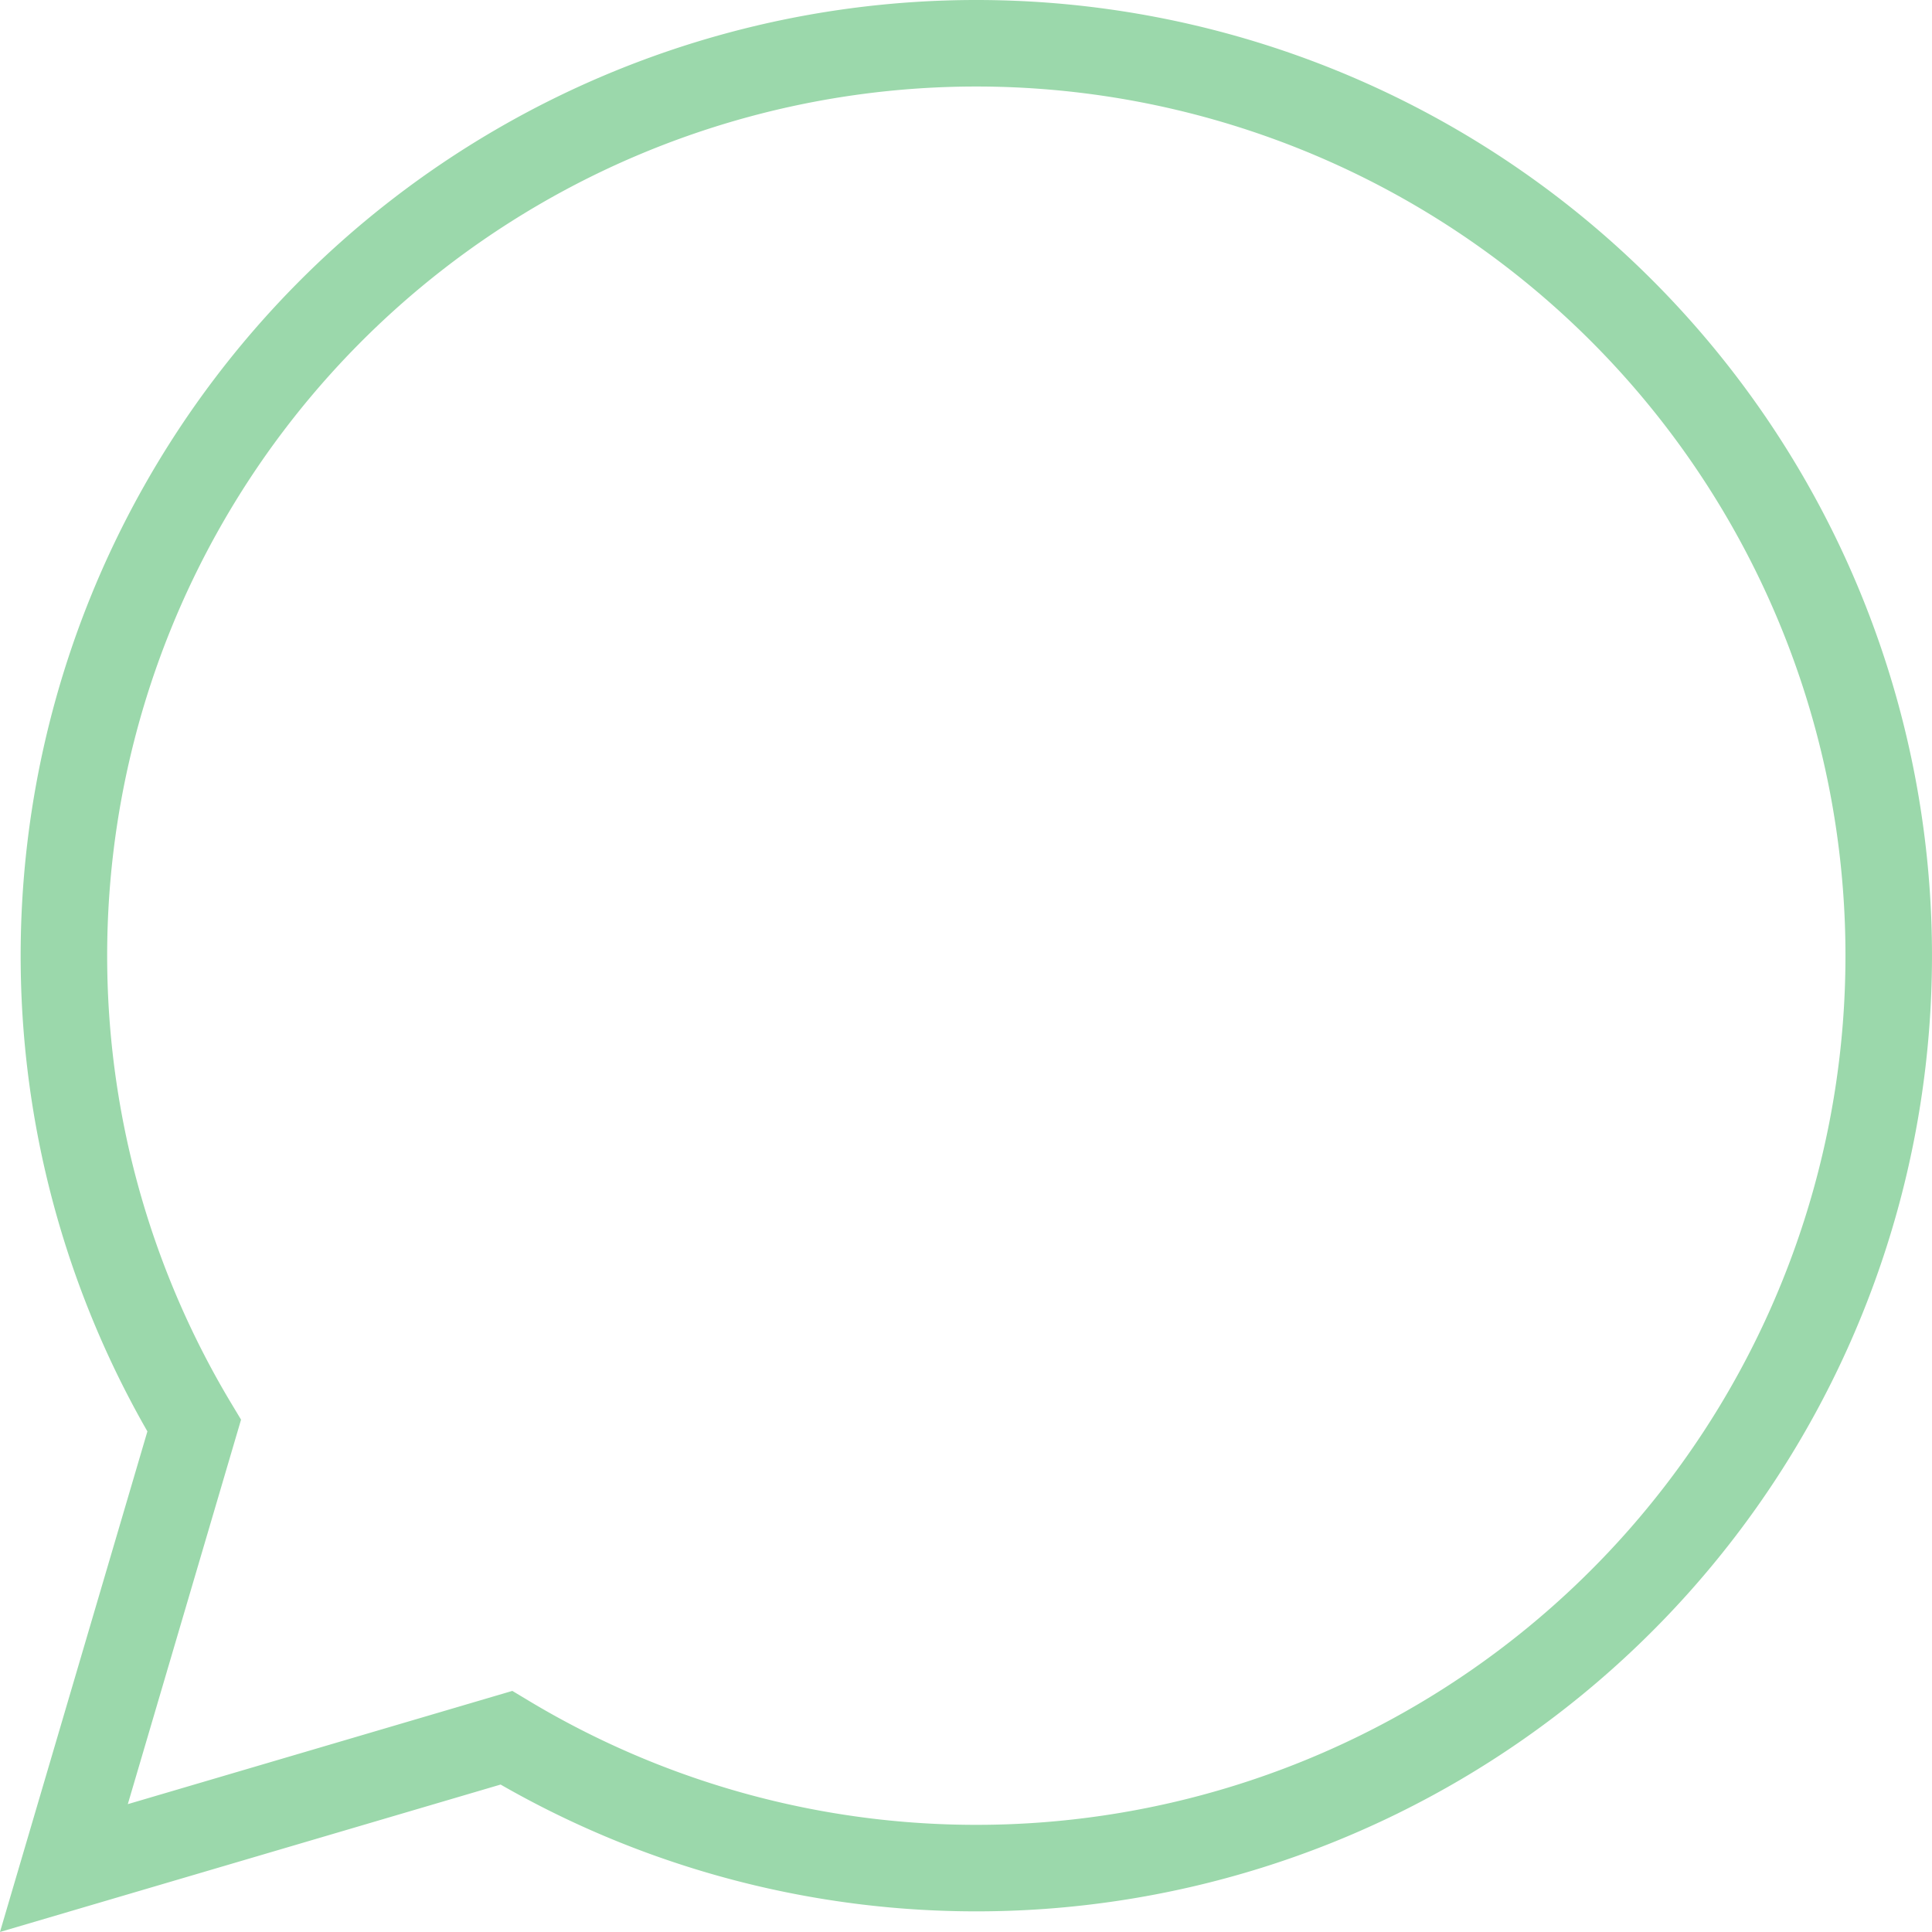
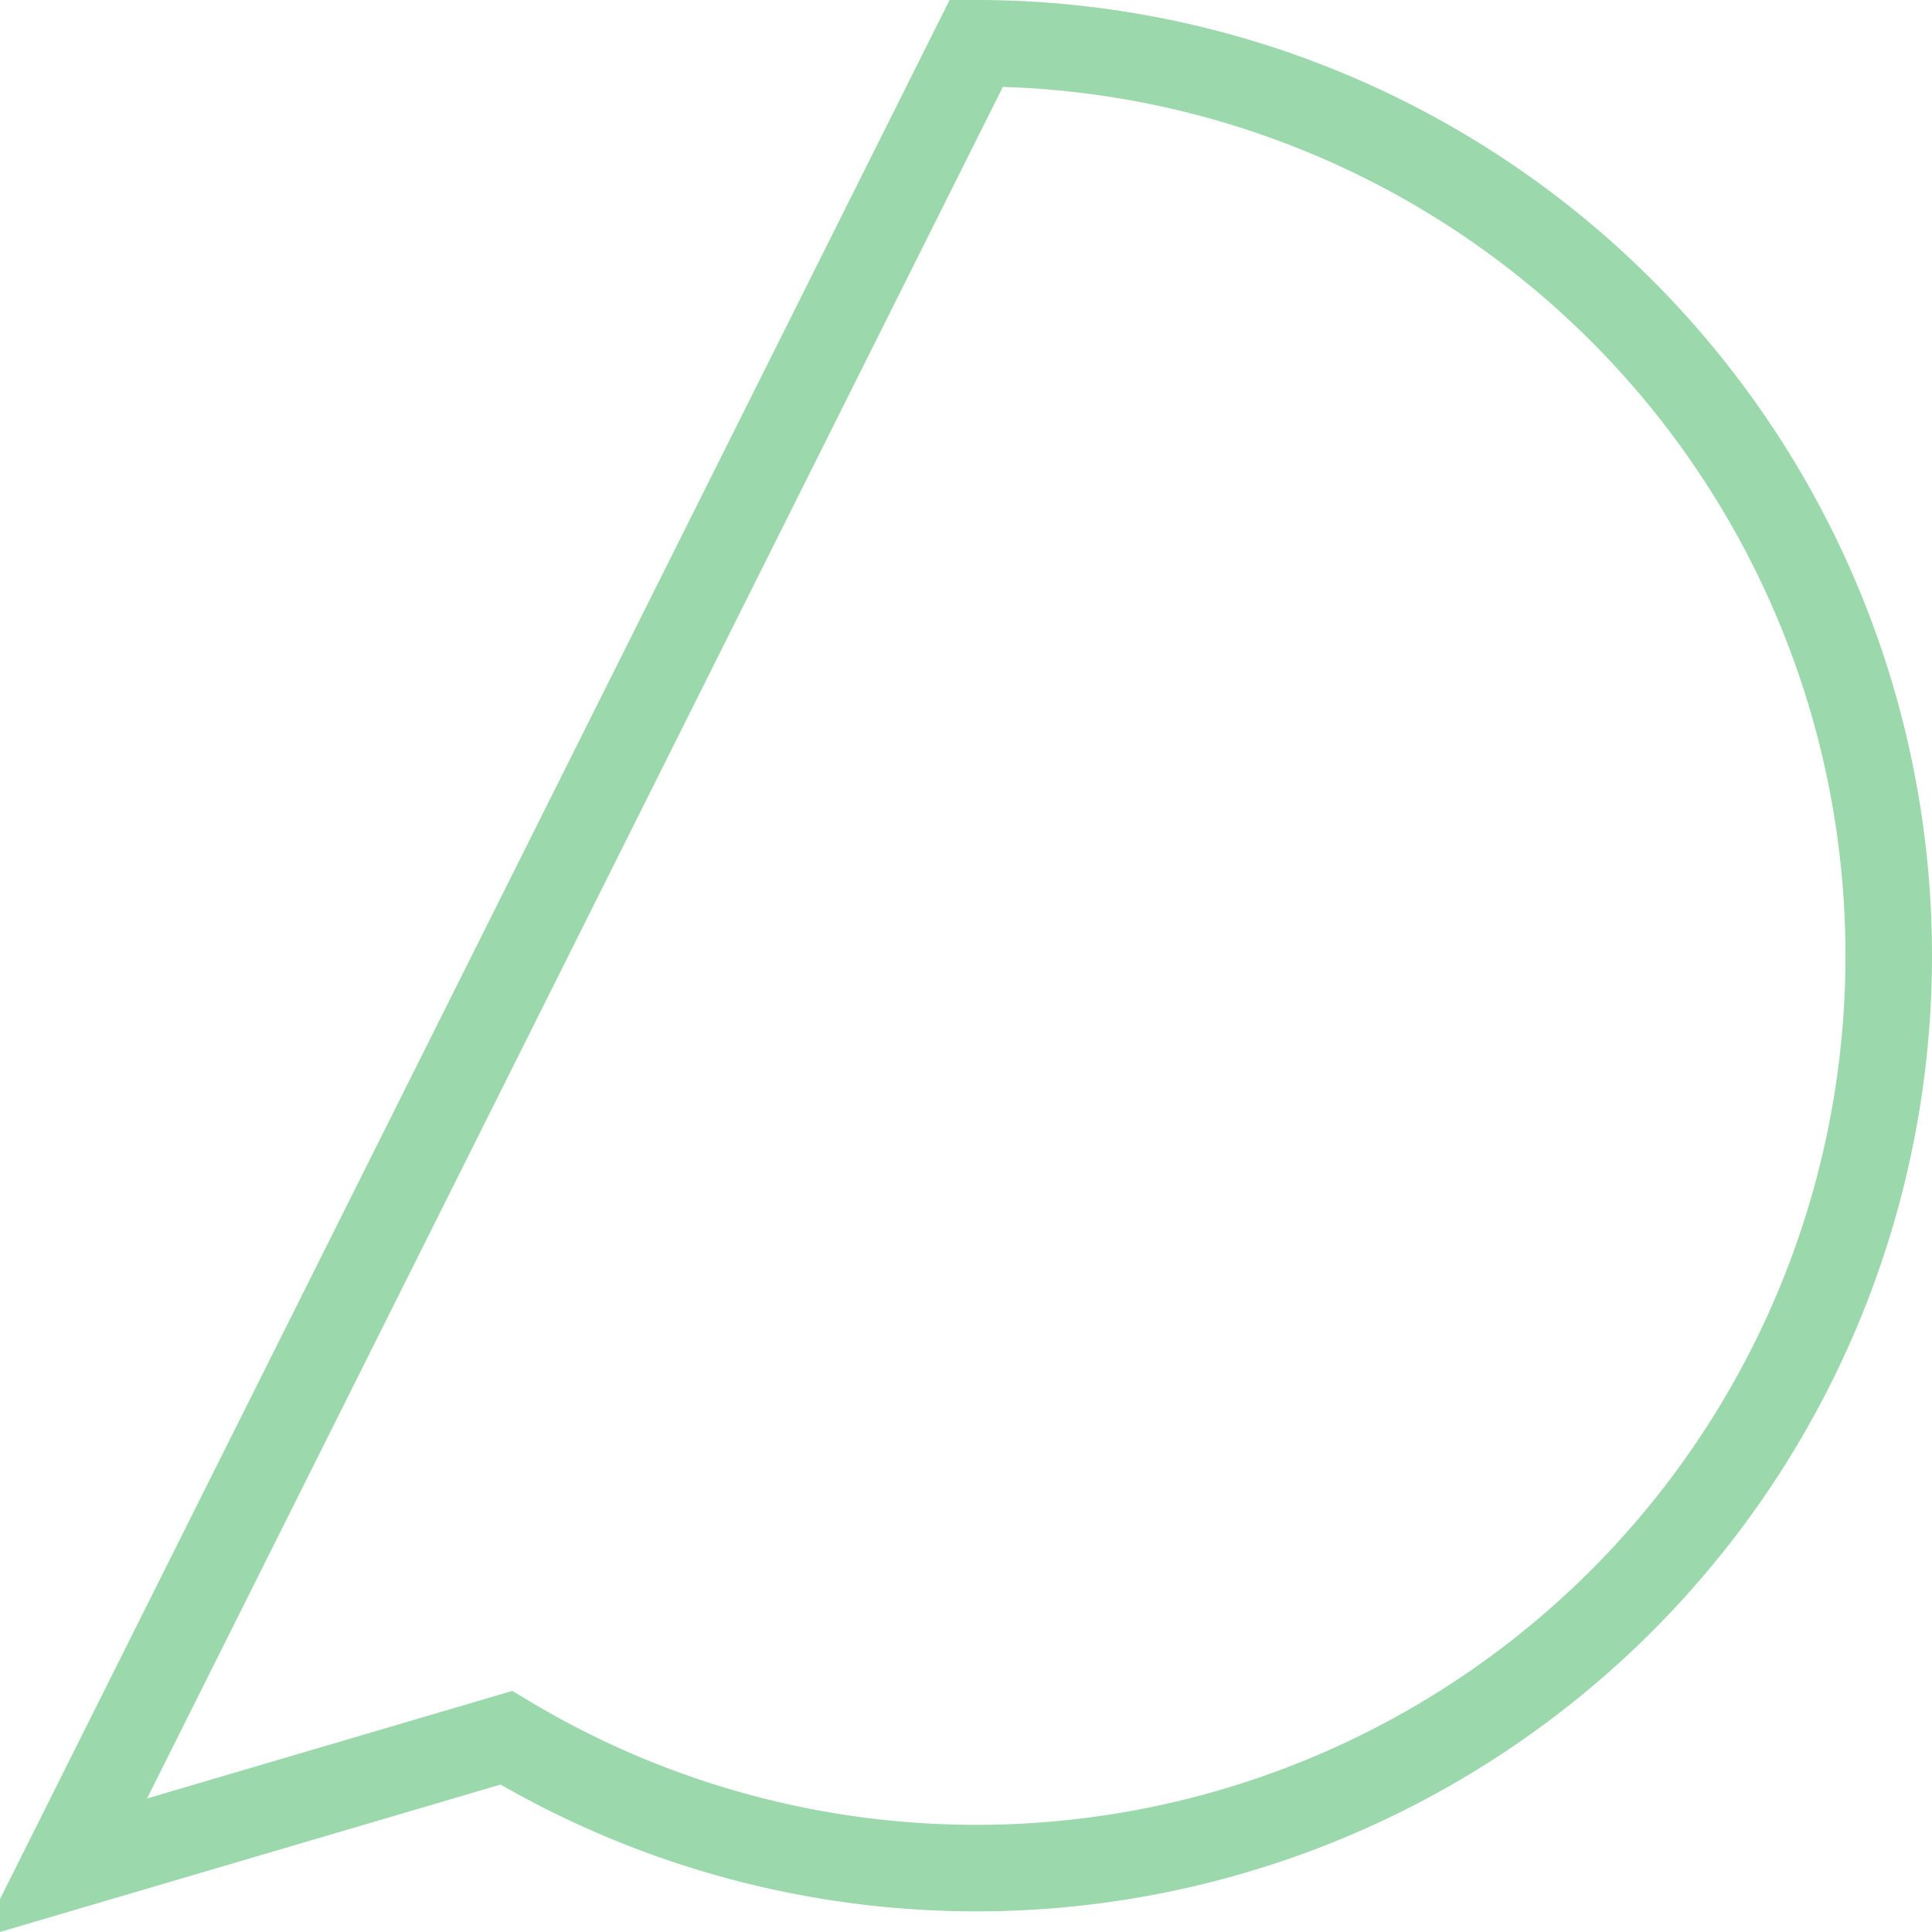
<svg xmlns="http://www.w3.org/2000/svg" width="44.661" height="44.66" viewBox="0 0 44.661 44.66">
  <g id="Group_735" data-name="Group 735" transform="translate(1.477 1)">
-     <path id="Path_12223" data-name="Path 12223" d="M24.047,8.679A21.094,21.094,0,0,0,5.967,40.635L2.955,50.862,13.183,47.85A21.092,21.092,0,1,0,24.047,8.679Z" transform="translate(-2.955 -8.679)" fill="none" stroke="#9bd8ab" stroke-width="2" />
+     <path id="Path_12223" data-name="Path 12223" d="M24.047,8.679L2.955,50.862,13.183,47.85A21.092,21.092,0,1,0,24.047,8.679Z" transform="translate(-2.955 -8.679)" fill="none" stroke="#9bd8ab" stroke-width="2" />
  </g>
</svg>